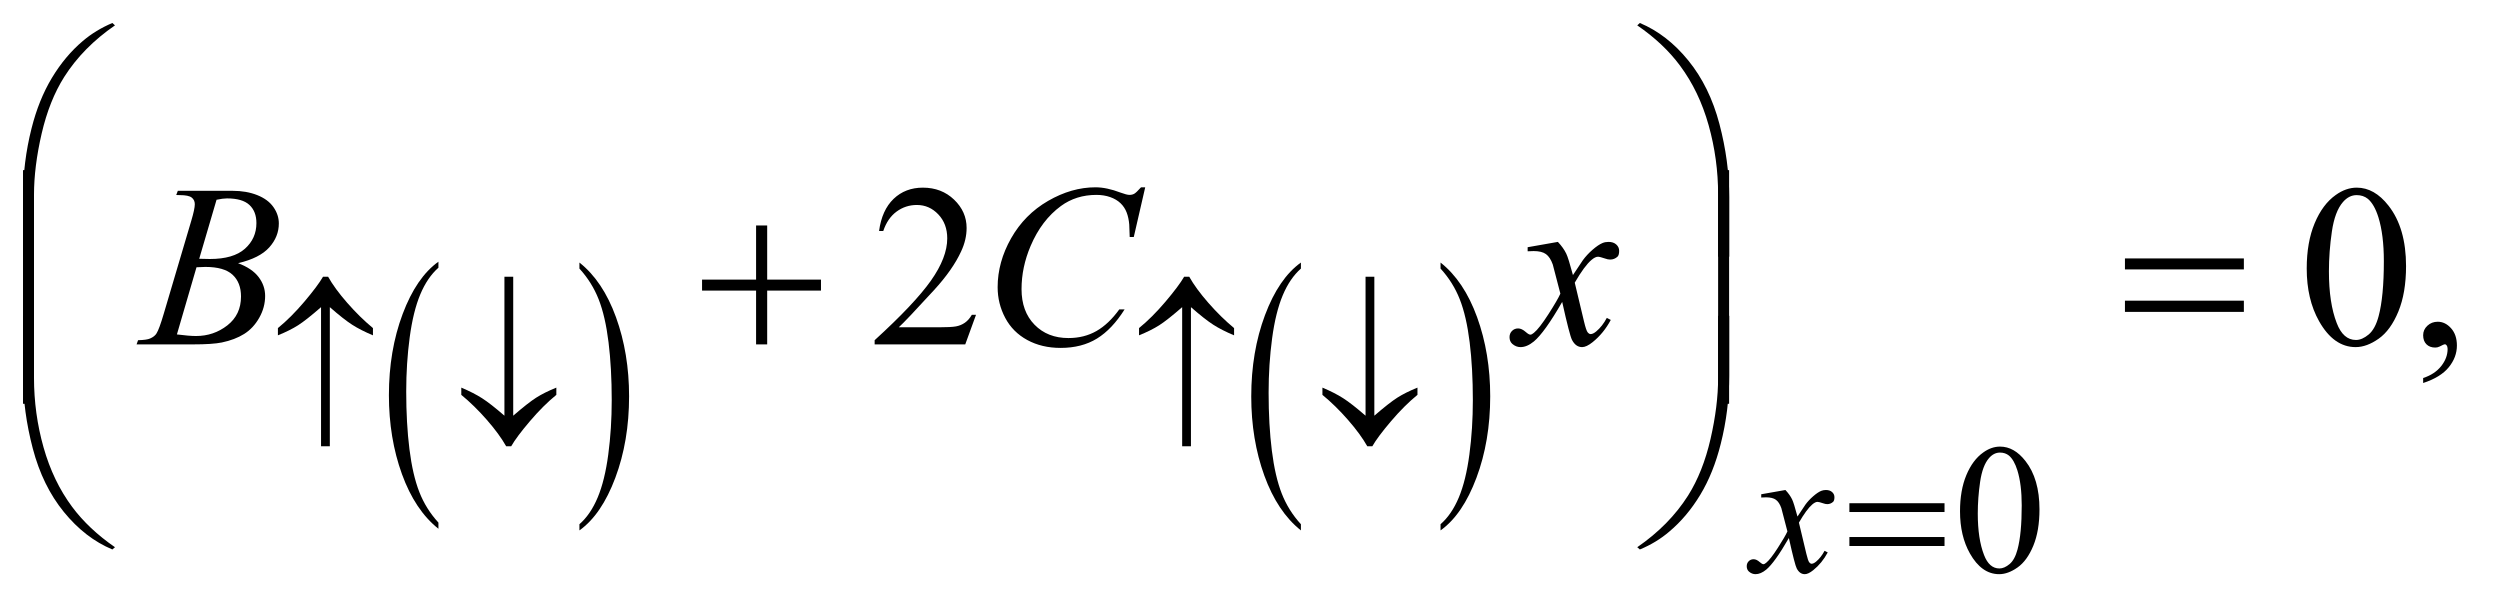
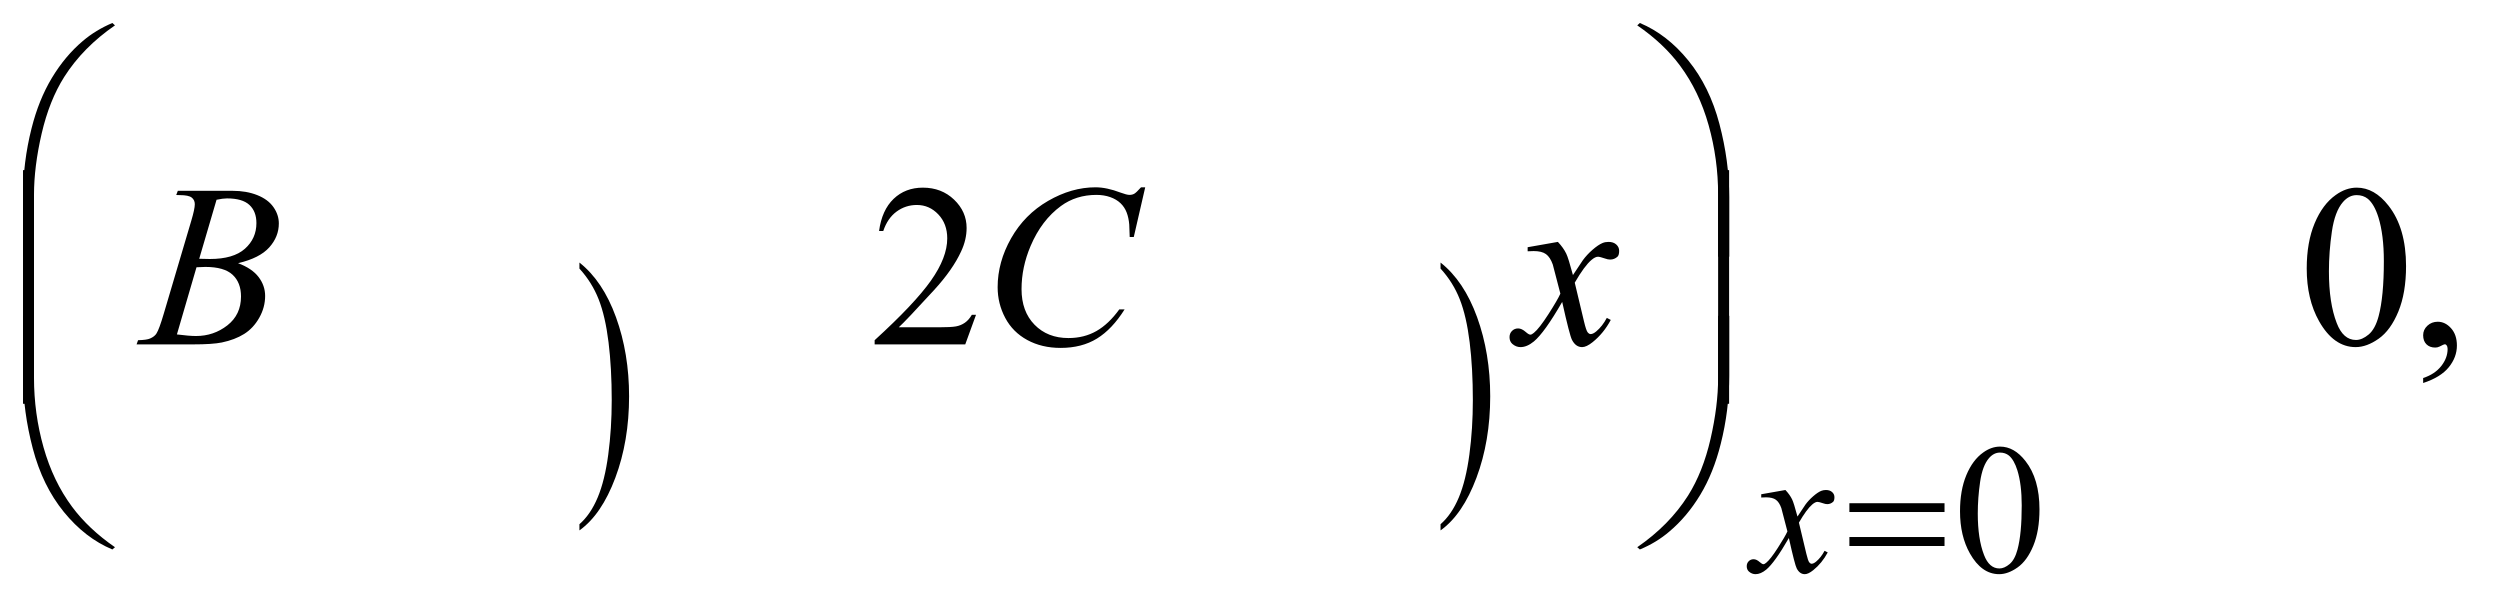
<svg xmlns="http://www.w3.org/2000/svg" stroke-dasharray="none" shape-rendering="auto" font-family="'Dialog'" text-rendering="auto" width="169" fill-opacity="1" color-interpolation="auto" color-rendering="auto" preserveAspectRatio="xMidYMid meet" font-size="12px" viewBox="0 0 169 41" fill="black" stroke="black" image-rendering="auto" stroke-miterlimit="10" stroke-linecap="square" stroke-linejoin="miter" font-style="normal" stroke-width="1" height="41" stroke-dashoffset="0" font-weight="normal" stroke-opacity="1">
  <defs id="genericDefs" />
  <g>
    <defs id="defs1">
      <clipPath clipPathUnits="userSpaceOnUse" id="clipPath1">
        <path d="M0.94 1.147 L108.038 1.147 L108.038 26.948 L0.94 26.948 L0.94 1.147 Z" />
      </clipPath>
      <clipPath clipPathUnits="userSpaceOnUse" id="clipPath2">
        <path d="M30.02 36.645 L30.02 860.949 L3451.699 860.949 L3451.699 36.645 Z" />
      </clipPath>
    </defs>
    <g transform="scale(1.576,1.576) translate(-0.94,-1.147) matrix(0.031,0,0,0.031,0,0)">
-       <path d="M636.953 760.094 L636.953 768.625 Q604.547 742.859 586.484 693 Q568.438 643.141 568.438 583.859 Q568.438 522.203 587.422 471.562 Q606.406 420.906 636.953 399.094 L636.953 407.422 Q621.688 420.906 611.875 444.297 Q602.062 467.688 597.219 503.672 Q592.391 539.656 592.391 578.703 Q592.391 622.922 596.859 658.609 Q601.328 694.281 610.516 717.766 Q619.703 741.266 636.953 760.094 Z" stroke="none" clip-path="url(#clipPath2)" />
-     </g>
+       </g>
    <g transform="matrix(0.049,0,0,0.049,-1.481,-1.807)">
      <path d="M829.594 407.422 L829.594 399.094 Q861.984 424.672 880.047 474.531 Q898.109 524.391 898.109 583.656 Q898.109 645.312 879.109 696.062 Q860.125 746.812 829.594 768.625 L829.594 760.094 Q844.984 746.625 854.781 723.219 Q864.594 699.828 869.375 663.953 Q874.156 628.062 874.156 588.812 Q874.156 544.812 869.75 509.031 Q865.344 473.234 856.094 449.75 Q846.844 426.266 829.594 407.422 Z" stroke="none" clip-path="url(#clipPath2)" />
    </g>
    <g transform="matrix(0.049,0,0,0.049,-1.481,-1.807)">
-       <path d="M1824.953 760.094 L1824.953 768.625 Q1792.547 742.859 1774.484 693 Q1756.438 643.141 1756.438 583.859 Q1756.438 522.203 1775.422 471.562 Q1794.406 420.906 1824.953 399.094 L1824.953 407.422 Q1809.688 420.906 1799.875 444.297 Q1790.062 467.688 1785.219 503.672 Q1780.391 539.656 1780.391 578.703 Q1780.391 622.922 1784.859 658.609 Q1789.328 694.281 1798.516 717.766 Q1807.703 741.266 1824.953 760.094 Z" stroke="none" clip-path="url(#clipPath2)" />
-     </g>
+       </g>
    <g transform="matrix(0.049,0,0,0.049,-1.481,-1.807)">
      <path d="M2017.594 407.422 L2017.594 399.094 Q2049.984 424.672 2068.047 474.531 Q2086.109 524.391 2086.109 583.656 Q2086.109 645.312 2067.109 696.062 Q2048.125 746.812 2017.594 768.625 L2017.594 760.094 Q2032.984 746.625 2042.781 723.219 Q2052.594 699.828 2057.375 663.953 Q2062.156 628.062 2062.156 588.812 Q2062.156 544.812 2057.75 509.031 Q2053.344 473.234 2044.094 449.75 Q2034.844 426.266 2017.594 407.422 Z" stroke="none" clip-path="url(#clipPath2)" />
    </g>
    <g transform="matrix(0.049,0,0,0.049,-1.481,-1.807)">
      <path d="M2734.25 742.25 Q2734.25 713.25 2743 692.312 Q2751.75 671.375 2766.25 661.125 Q2777.5 653 2789.5 653 Q2809 653 2824.5 672.875 Q2843.875 697.5 2843.875 739.625 Q2843.875 769.125 2835.375 789.75 Q2826.875 810.375 2813.688 819.688 Q2800.5 829 2788.25 829 Q2764 829 2747.875 800.375 Q2734.25 776.25 2734.25 742.25 ZM2758.75 745.375 Q2758.75 780.375 2767.375 802.5 Q2774.5 821.125 2788.625 821.125 Q2795.375 821.125 2802.625 815.062 Q2809.875 809 2813.625 794.75 Q2819.375 773.25 2819.375 734.125 Q2819.375 705.125 2813.375 685.75 Q2808.875 671.375 2801.75 665.375 Q2796.625 661.25 2789.375 661.25 Q2780.875 661.25 2774.25 668.875 Q2765.25 679.25 2762 701.5 Q2758.75 723.75 2758.75 745.375 Z" stroke="none" clip-path="url(#clipPath2)" />
    </g>
    <g transform="matrix(0.049,0,0,0.049,-1.481,-1.807)">
      <path d="M1376.719 471.219 L1361.875 512 L1236.875 512 L1236.875 506.219 Q1292.031 455.906 1314.531 424.031 Q1337.031 392.156 1337.031 365.75 Q1337.031 345.594 1324.688 332.625 Q1312.344 319.656 1295.156 319.656 Q1279.531 319.656 1267.109 328.797 Q1254.688 337.938 1248.75 355.594 L1242.969 355.594 Q1246.875 326.688 1263.047 311.219 Q1279.219 295.75 1303.438 295.75 Q1329.219 295.75 1346.484 312.312 Q1363.75 328.875 1363.75 351.375 Q1363.75 367.469 1356.25 383.562 Q1344.688 408.875 1318.75 437.156 Q1279.844 479.656 1270.156 488.406 L1325.469 488.406 Q1342.344 488.406 1349.141 487.156 Q1355.938 485.906 1361.406 482.078 Q1366.875 478.25 1370.938 471.219 L1376.719 471.219 ZM3212.562 407.312 Q3212.562 371.062 3223.5 344.891 Q3234.438 318.719 3252.562 305.906 Q3266.625 295.75 3281.625 295.75 Q3306 295.75 3325.375 320.594 Q3349.594 351.375 3349.594 404.031 Q3349.594 440.906 3338.969 466.688 Q3328.344 492.469 3311.859 504.109 Q3295.375 515.75 3280.062 515.75 Q3249.75 515.75 3229.594 479.969 Q3212.562 449.812 3212.562 407.312 ZM3243.188 411.219 Q3243.188 454.969 3253.969 482.625 Q3262.875 505.906 3280.531 505.906 Q3288.969 505.906 3298.031 498.328 Q3307.094 490.75 3311.781 472.938 Q3318.969 446.062 3318.969 397.156 Q3318.969 360.906 3311.469 336.688 Q3305.844 318.719 3296.938 311.219 Q3290.531 306.062 3281.469 306.062 Q3270.844 306.062 3262.562 315.594 Q3251.312 328.562 3247.25 356.375 Q3243.188 384.188 3243.188 411.219 ZM3373.188 565.281 L3373.188 558.406 Q3389.281 553.094 3398.109 541.922 Q3406.938 530.75 3406.938 518.25 Q3406.938 515.281 3405.531 513.25 Q3404.438 511.844 3403.344 511.844 Q3401.625 511.844 3395.844 514.969 Q3393.031 516.375 3389.906 516.375 Q3382.25 516.375 3377.719 511.844 Q3373.188 507.312 3373.188 499.344 Q3373.188 491.688 3379.047 486.219 Q3384.906 480.75 3393.344 480.75 Q3403.656 480.75 3411.703 489.734 Q3419.75 498.719 3419.75 513.562 Q3419.75 529.656 3408.578 543.484 Q3397.406 557.312 3373.188 565.281 Z" stroke="none" clip-path="url(#clipPath2)" />
    </g>
    <g transform="matrix(0.049,0,0,0.049,-1.481,-1.807)">
      <path d="M2493.375 712.875 Q2499.5 719.375 2502.625 725.875 Q2504.875 730.375 2510 749.5 L2521 733 Q2525.375 727 2531.625 721.562 Q2537.875 716.125 2542.625 714.125 Q2545.625 712.875 2549.25 712.875 Q2554.625 712.875 2557.812 715.75 Q2561 718.625 2561 722.75 Q2561 727.5 2559.125 729.25 Q2555.625 732.375 2551.125 732.375 Q2548.5 732.375 2545.5 731.25 Q2539.625 729.25 2537.625 729.25 Q2534.625 729.25 2530.5 732.75 Q2522.75 739.25 2512 757.875 L2522.25 800.875 Q2524.625 810.75 2526.25 812.688 Q2527.875 814.625 2529.5 814.625 Q2532.125 814.625 2535.625 811.75 Q2542.5 806 2547.375 796.75 L2551.75 799 Q2543.875 813.75 2531.75 823.5 Q2524.875 829 2520.125 829 Q2513.125 829 2509 821.125 Q2506.375 816.25 2498.125 779.125 Q2478.625 813 2466.875 822.75 Q2459.25 829 2452.125 829 Q2447.125 829 2443 825.375 Q2440 822.625 2440 818 Q2440 813.875 2442.75 811.125 Q2445.5 808.375 2449.5 808.375 Q2453.5 808.375 2458 812.375 Q2461.25 815.25 2463 815.25 Q2464.5 815.25 2466.875 813.25 Q2472.75 808.5 2482.875 792.75 Q2493 777 2496.125 770 Q2488.375 739.625 2487.75 737.875 Q2484.875 729.75 2480.25 726.375 Q2475.625 723 2466.625 723 Q2463.75 723 2460 723.25 L2460 718.75 L2493.375 712.875 Z" stroke="none" clip-path="url(#clipPath2)" />
    </g>
    <g transform="matrix(0.049,0,0,0.049,-1.481,-1.807)">
      <path d="M273.344 305.906 L275.531 300.125 L351.156 300.125 Q370.219 300.125 385.141 306.062 Q400.062 312 407.484 322.625 Q414.906 333.25 414.906 345.125 Q414.906 363.406 401.703 378.172 Q388.5 392.938 358.656 399.969 Q377.875 407.156 386.938 419.031 Q396 430.906 396 445.125 Q396 460.906 387.875 475.281 Q379.75 489.656 367.016 497.625 Q354.281 505.594 336.312 509.344 Q323.5 512 296.312 512 L218.656 512 L220.688 506.219 Q232.875 505.906 237.25 503.875 Q243.5 501.219 246.156 496.844 Q249.906 490.906 256.156 469.656 L294.125 341.375 Q298.969 325.125 298.969 318.562 Q298.969 312.781 294.672 309.422 Q290.375 306.062 278.344 306.062 Q275.688 306.062 273.344 305.906 ZM305.062 393.875 Q315.219 394.188 319.75 394.188 Q352.25 394.188 368.109 380.047 Q383.969 365.906 383.969 344.656 Q383.969 328.562 374.281 319.578 Q364.594 310.594 343.344 310.594 Q337.719 310.594 328.969 312.469 L305.062 393.875 ZM274.281 498.25 Q291.156 500.438 300.688 500.438 Q325.062 500.438 343.891 485.75 Q362.719 471.062 362.719 445.906 Q362.719 426.688 351.078 415.906 Q339.438 405.125 313.5 405.125 Q308.5 405.125 301.312 405.594 L274.281 498.25 ZM1610.156 295.281 L1594.375 363.875 L1588.75 363.875 L1588.125 346.688 Q1587.344 337.312 1584.531 329.969 Q1581.719 322.625 1576.094 317.234 Q1570.469 311.844 1561.875 308.797 Q1553.281 305.75 1542.812 305.75 Q1514.844 305.75 1493.906 321.062 Q1467.188 340.594 1452.031 376.219 Q1439.531 405.594 1439.531 435.75 Q1439.531 466.531 1457.5 484.891 Q1475.469 503.25 1504.219 503.25 Q1525.938 503.25 1542.891 493.562 Q1559.844 483.875 1574.375 463.719 L1581.719 463.719 Q1564.531 491.062 1543.594 503.953 Q1522.656 516.844 1493.438 516.844 Q1467.5 516.844 1447.5 505.984 Q1427.5 495.125 1417.031 475.438 Q1406.562 455.75 1406.562 433.094 Q1406.562 398.406 1425.156 365.594 Q1443.75 332.781 1476.172 314.031 Q1508.594 295.281 1541.562 295.281 Q1557.031 295.281 1576.25 302.625 Q1584.688 305.75 1588.438 305.75 Q1592.188 305.75 1595 304.188 Q1597.812 302.625 1604.375 295.281 L1610.156 295.281 ZM2179.469 370.594 Q2187.125 378.719 2191.031 386.844 Q2193.844 392.469 2200.25 416.375 L2214 395.75 Q2219.469 388.25 2227.281 381.453 Q2235.094 374.656 2241.031 372.156 Q2244.781 370.594 2249.312 370.594 Q2256.031 370.594 2260.016 374.188 Q2264 377.781 2264 382.938 Q2264 388.875 2261.656 391.062 Q2257.281 394.969 2251.656 394.969 Q2248.375 394.969 2244.625 393.562 Q2237.281 391.062 2234.781 391.062 Q2231.031 391.062 2225.875 395.438 Q2216.188 403.562 2202.75 426.844 L2215.562 480.594 Q2218.531 492.938 2220.562 495.359 Q2222.594 497.781 2224.625 497.781 Q2227.906 497.781 2232.281 494.188 Q2240.875 487 2246.969 475.438 L2252.438 478.25 Q2242.594 496.688 2227.438 508.875 Q2218.844 515.75 2212.906 515.75 Q2204.156 515.75 2199 505.906 Q2195.719 499.812 2185.406 453.406 Q2161.031 495.75 2146.344 507.938 Q2136.812 515.75 2127.906 515.75 Q2121.656 515.75 2116.5 511.219 Q2112.75 507.781 2112.75 502 Q2112.75 496.844 2116.188 493.406 Q2119.625 489.969 2124.625 489.969 Q2129.625 489.969 2135.25 494.969 Q2139.312 498.562 2141.5 498.562 Q2143.375 498.562 2146.344 496.062 Q2153.688 490.125 2166.344 470.438 Q2179 450.75 2182.906 442 Q2173.219 404.031 2172.438 401.844 Q2168.844 391.688 2163.062 387.469 Q2157.281 383.25 2146.031 383.25 Q2142.438 383.25 2137.75 383.562 L2137.75 377.938 L2179.469 370.594 Z" stroke="none" clip-path="url(#clipPath2)" />
    </g>
    <g transform="matrix(0.049,0,0,0.049,-1.481,-1.807)">
-       <path d="M485.25 460.625 L485.25 652.5 L473.125 652.5 L473.125 460.625 Q452.625 478.5 441.438 485.625 Q430.25 492.75 413.625 499.5 L413.625 489.5 Q431.625 474.875 450.062 453.125 Q468.5 431.375 475.875 418.625 L482.875 418.625 Q492.125 435.125 509.375 454.812 Q526.625 474.5 544.75 489.5 L544.75 499.5 Q527.75 492.375 516.062 484.875 Q504.375 477.375 485.25 460.625 ZM726.125 610.375 L726.125 418.625 L738.25 418.625 L738.25 610.375 Q758.75 592.625 769.938 585.5 Q781.125 578.375 797.75 571.625 L797.75 581.625 Q779.75 596.25 761.25 618 Q742.75 639.75 735.5 652.5 L728.5 652.5 Q719.125 635.875 701.938 616.188 Q684.75 596.5 666.625 581.625 L666.625 571.625 Q683.5 578.75 695.25 586.25 Q707 593.75 726.125 610.375 ZM1673.25 460.625 L1673.25 652.5 L1661.125 652.5 L1661.125 460.625 Q1640.625 478.5 1629.438 485.625 Q1618.25 492.75 1601.625 499.5 L1601.625 489.5 Q1619.625 474.875 1638.062 453.125 Q1656.5 431.375 1663.875 418.625 L1670.875 418.625 Q1680.125 435.125 1697.375 454.812 Q1714.625 474.5 1732.75 489.5 L1732.75 499.5 Q1715.75 492.375 1704.062 484.875 Q1692.375 477.375 1673.25 460.625 ZM1914.125 610.375 L1914.125 418.625 L1926.25 418.625 L1926.25 610.375 Q1946.75 592.625 1957.938 585.5 Q1969.125 578.375 1985.75 571.625 L1985.75 581.625 Q1967.75 596.25 1949.25 618 Q1930.75 639.75 1923.5 652.5 L1916.5 652.5 Q1907.125 635.875 1889.938 616.188 Q1872.75 596.5 1854.625 581.625 L1854.625 571.625 Q1871.5 578.75 1883.25 586.25 Q1895 593.75 1914.125 610.375 Z" stroke="none" clip-path="url(#clipPath2)" />
-     </g>
+       </g>
    <g transform="matrix(0.049,0,0,0.049,-1.481,-1.807)">
      <path d="M2581.625 731.125 L2712.875 731.125 L2712.875 743.25 L2581.625 743.25 L2581.625 731.125 ZM2581.625 777.75 L2712.875 777.75 L2712.875 790.125 L2581.625 790.125 L2581.625 777.75 Z" stroke="none" clip-path="url(#clipPath2)" />
    </g>
    <g transform="matrix(0.049,0,0,0.049,-1.481,-1.807)">
      <path d="M61.969 390.938 L61.969 308.75 Q61.969 260.625 73.688 214.219 Q83.688 174.375 101.891 144.219 Q120.094 114.062 144.469 93.438 Q162.281 78.281 185.25 68.594 L188.844 71.875 Q144.781 102.188 118.844 142.969 Q98.219 175.625 87.672 221.25 Q77.125 266.875 77.125 305.625 L77.125 390.938 L61.969 390.938 ZM2415.844 390.938 L2400.531 390.938 L2400.531 305.625 Q2400.531 256.25 2387.406 209.531 Q2374.281 162.812 2348.031 127.5 Q2325.375 96.875 2288.969 71.875 L2292.562 68.594 Q2330.219 84.375 2359.516 120.469 Q2388.812 156.562 2402.328 207.891 Q2415.844 259.219 2415.844 308.75 L2415.844 390.938 Z" stroke="none" clip-path="url(#clipPath2)" />
    </g>
    <g transform="matrix(0.049,0,0,0.049,-1.481,-1.807)">
-       <path d="M1073.312 347.938 L1088.625 347.938 L1088.625 422.625 L1162.844 422.625 L1162.844 437.781 L1088.625 437.781 L1088.625 512 L1073.312 512 L1073.312 437.781 L998.781 437.781 L998.781 422.625 L1073.312 422.625 L1073.312 347.938 ZM2961.781 393.406 L3125.844 393.406 L3125.844 408.562 L2961.781 408.562 L2961.781 393.406 ZM2961.781 451.688 L3125.844 451.688 L3125.844 467.156 L2961.781 467.156 L2961.781 451.688 Z" stroke="none" clip-path="url(#clipPath2)" />
-     </g>
+       </g>
    <g transform="matrix(0.049,0,0,0.049,-1.481,-1.807)">
      <path d="M77.125 593.938 L61.969 593.938 L61.969 271.594 L77.125 271.594 L77.125 593.938 ZM2415.688 593.938 L2400.531 593.938 L2400.531 271.594 L2415.688 271.594 L2415.688 593.938 Z" stroke="none" clip-path="url(#clipPath2)" />
    </g>
    <g transform="matrix(0.049,0,0,0.049,-1.481,-1.807)">
      <path d="M61.969 472.594 L77.125 472.594 L77.125 558.062 Q77.125 607.438 90.328 654.156 Q103.531 700.875 129.781 736.188 Q152.438 766.656 188.844 791.812 L185.25 794.938 Q147.594 779.156 118.297 743.141 Q89 707.125 75.484 655.719 Q61.969 604.312 61.969 554.938 L61.969 472.594 ZM2415.844 472.594 L2415.844 554.938 Q2415.844 603.062 2404.125 649.312 Q2394.125 689.312 2375.922 719.469 Q2357.719 749.625 2333.188 770.25 Q2315.531 785.406 2292.562 794.938 L2288.969 791.812 Q2333.031 761.5 2358.969 720.719 Q2379.594 688.062 2390.062 642.438 Q2400.531 596.812 2400.531 558.062 L2400.531 472.594 L2415.844 472.594 Z" stroke="none" clip-path="url(#clipPath2)" />
    </g>
  </g>
</svg>